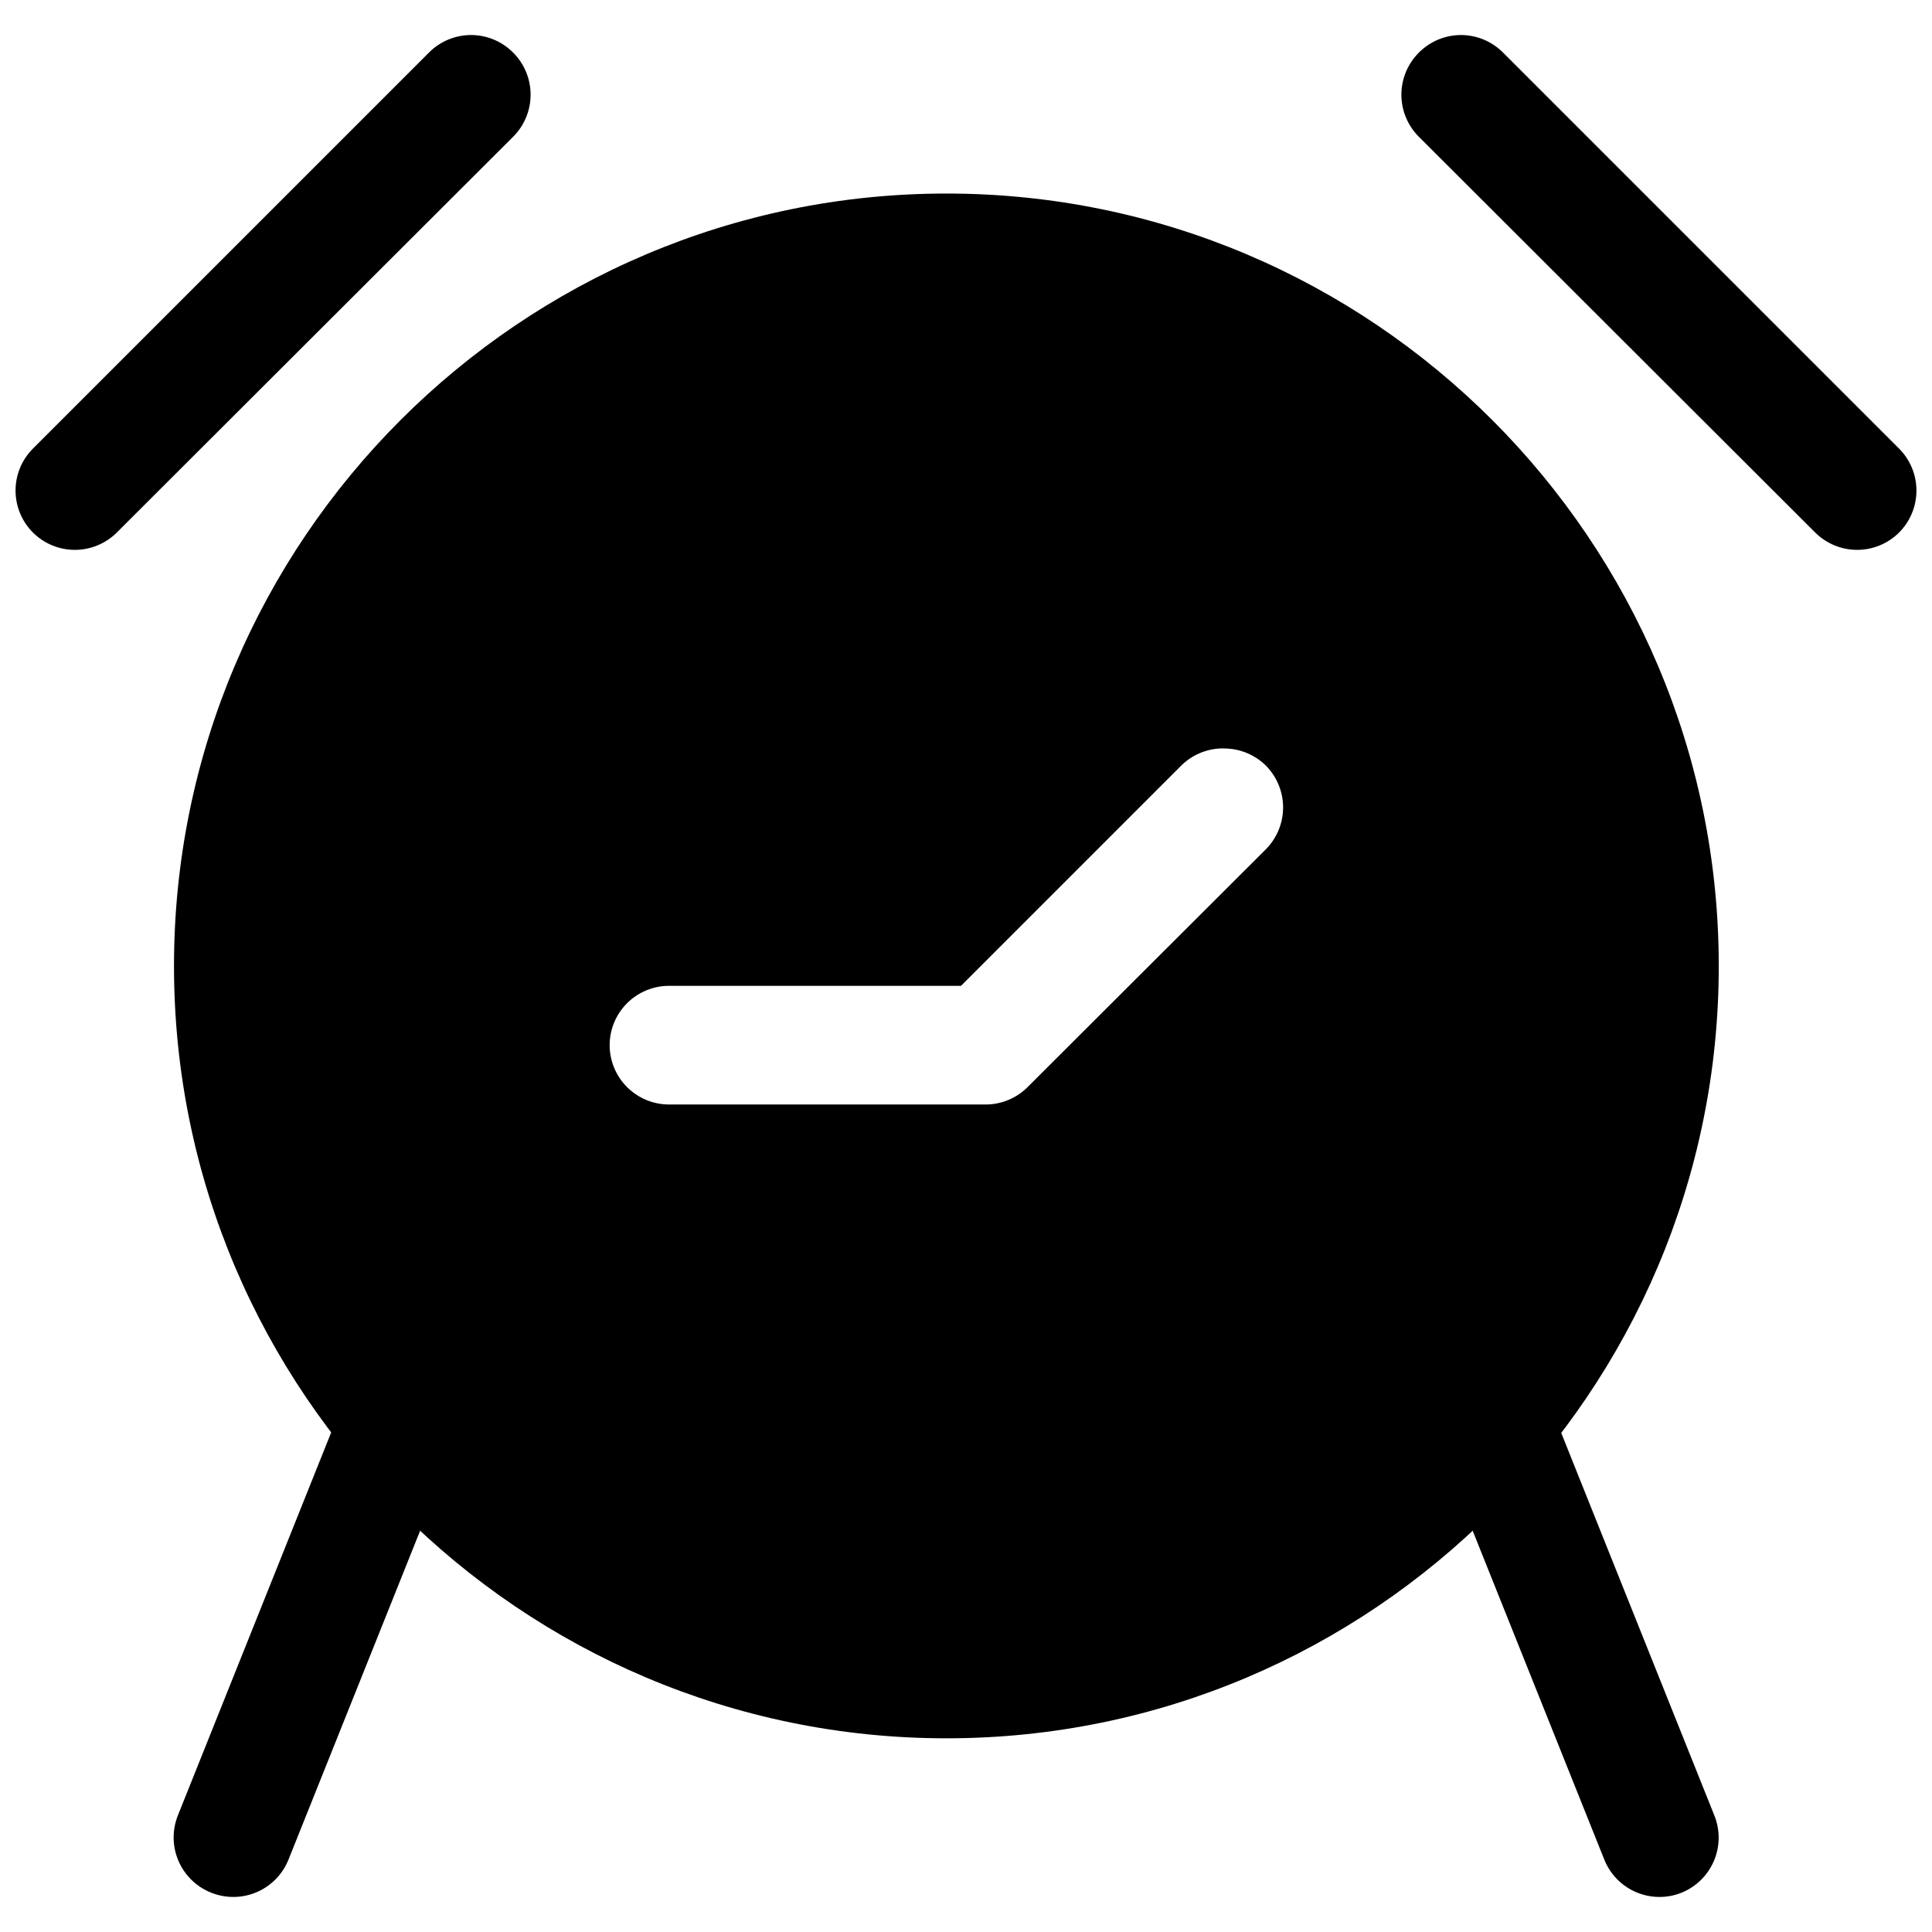
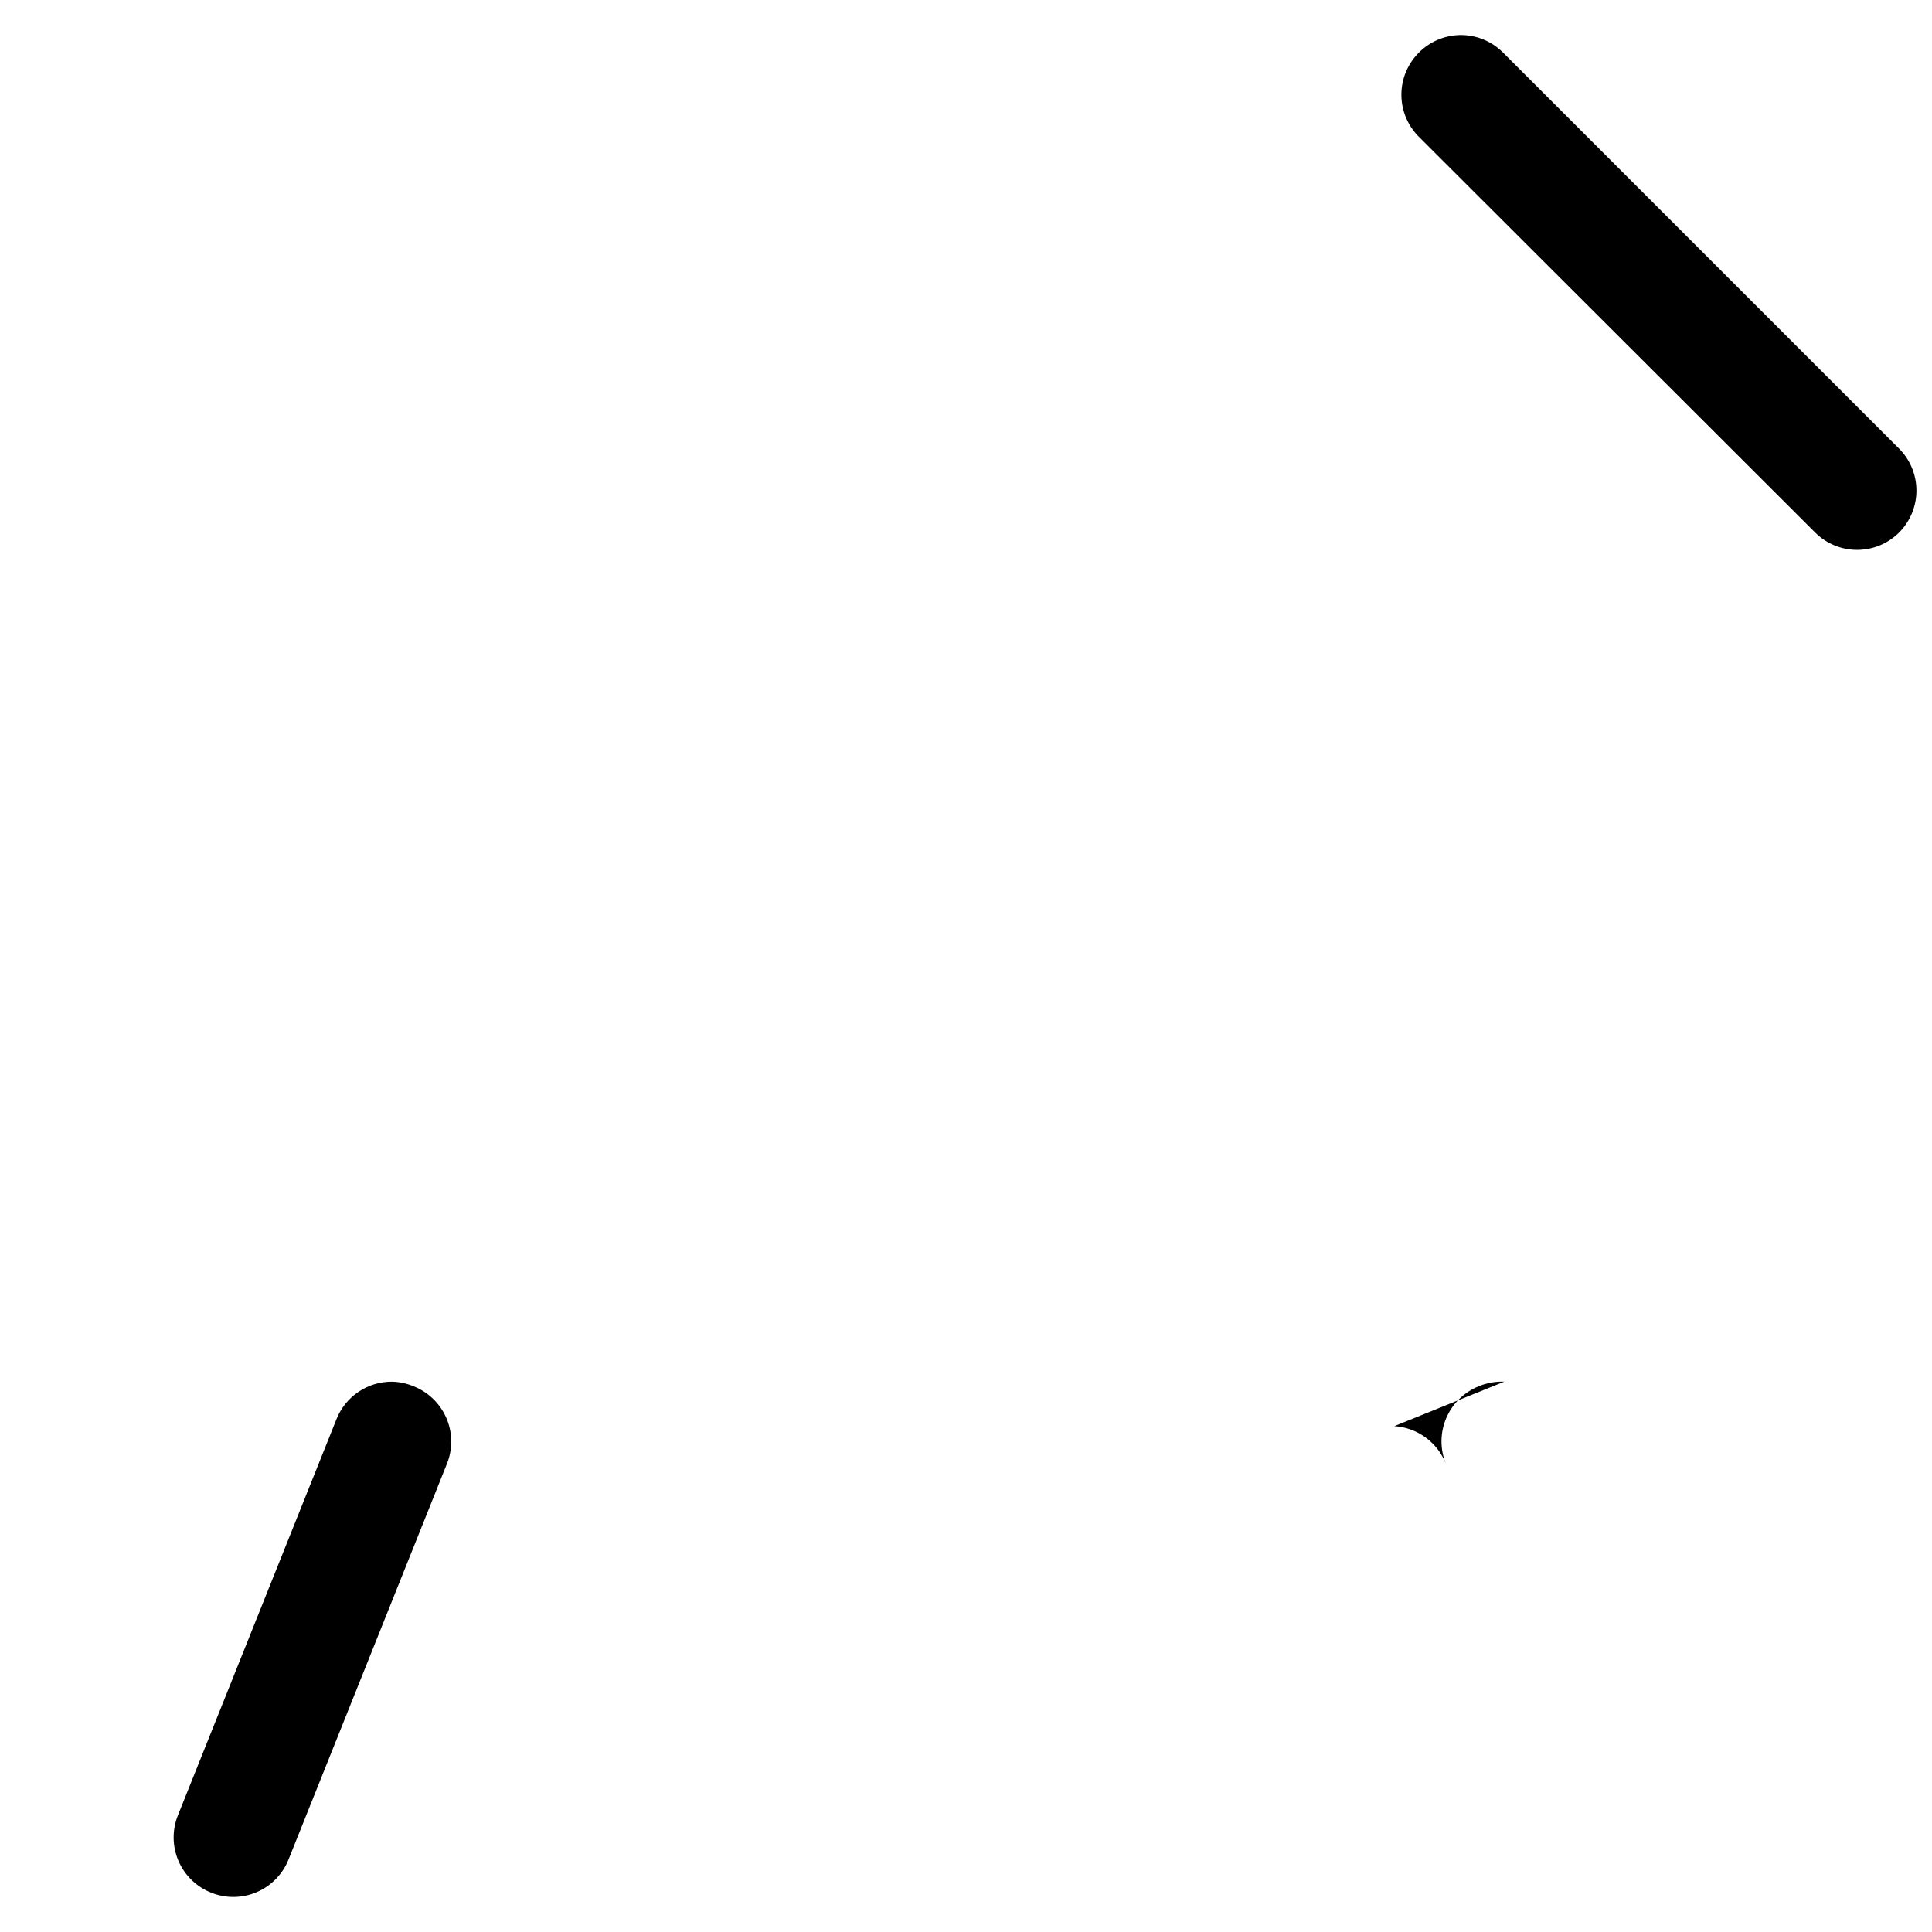
<svg xmlns="http://www.w3.org/2000/svg" width="800px" height="800px" version="1.1" viewBox="144 144 512 512">
  <defs>
    <clipPath id="b">
      <path d="m148.09 153h136.91v137h-136.91z" />
    </clipPath>
    <clipPath id="a">
      <path d="m515 153h136.9v137h-136.9z" />
    </clipPath>
  </defs>
-   <path d="m394.82 195.29c-112.85 0-204.71 91.863-204.71 204.71 0 112.85 91.863 204.67 204.71 204.67 112.85 0 204.67-91.82 204.67-204.67 0-112.85-91.82-204.71-204.67-204.71zm72.363 147.07c0.508-0.023 1.012-0.023 1.52 0 4.004 0.074 7.832 1.672 10.699 4.469 2.965 2.957 4.633 6.969 4.633 11.152 0 4.188-1.668 8.199-4.633 11.152l-63.059 62.938c-2.953 2.965-6.965 4.633-11.152 4.633h-83.844c-4.16 0.012-8.156-1.629-11.117-4.555-2.957-2.926-4.637-6.906-4.668-11.066-0.023-4.199 1.633-8.23 4.598-11.203 2.965-2.969 6.992-4.633 11.188-4.625h77.328l58.422-58.426c2.715-2.656 6.297-4.242 10.086-4.469z" />
  <path d="m247.9 510.16c-3.164-0.02-6.262 0.918-8.891 2.688-2.625 1.77-4.656 4.289-5.828 7.231l-41.996 104.91c-1.59 3.902-1.555 8.277 0.105 12.152 1.66 3.871 4.805 6.918 8.727 8.457 3.887 1.543 8.223 1.48 12.059-0.176 3.84-1.66 6.859-4.773 8.398-8.66l41.992-104.91c1.547-3.883 1.484-8.223-0.176-12.059-1.656-3.836-4.769-6.859-8.656-8.398-1.816-0.766-3.762-1.188-5.734-1.234z" />
-   <path d="m542.64 510.16c-2.336-0.098-4.668 0.324-6.82 1.238-3.856 1.57-6.934 4.602-8.562 8.438-1.625 3.832-1.668 8.152-0.113 12.02l41.992 104.91c1.539 3.887 4.562 7 8.398 8.656 3.836 1.656 8.176 1.723 12.059 0.176 3.894-1.566 7.004-4.625 8.633-8.496 1.629-3.871 1.645-8.23 0.043-12.113l-41.992-104.91c-1.098-2.777-2.965-5.184-5.379-6.938-2.414-1.758-5.277-2.789-8.258-2.981z" />
+   <path d="m542.64 510.16c-2.336-0.098-4.668 0.324-6.82 1.238-3.856 1.57-6.934 4.602-8.562 8.438-1.625 3.832-1.668 8.152-0.113 12.02l41.992 104.91l-41.992-104.91c-1.098-2.777-2.965-5.184-5.379-6.938-2.414-1.758-5.277-2.789-8.258-2.981z" />
  <g clip-path="url(#b)">
-     <path d="m269.29 153.29c-4.352-0.125-8.559 1.559-11.621 4.648l-104.91 104.91c-2.969 2.953-4.637 6.969-4.637 11.156s1.668 8.203 4.637 11.156c2.949 2.922 6.93 4.559 11.078 4.559 4.152 0 8.133-1.637 11.082-4.559l105.06-104.91c2.969-2.957 4.637-6.973 4.637-11.16s-1.668-8.199-4.637-11.156c-2.836-2.859-6.664-4.523-10.691-4.648z" />
-   </g>
+     </g>
  <g clip-path="url(#a)">
    <path d="m531.64 153.29c-4.348-0.125-8.555 1.559-11.621 4.648-2.969 2.957-4.637 6.969-4.637 11.156s1.668 8.203 4.637 11.16l105.06 104.91v-0.004c2.949 2.922 6.93 4.559 11.082 4.559 4.148 0 8.129-1.637 11.078-4.559 2.969-2.953 4.637-6.969 4.637-11.156s-1.668-8.203-4.637-11.156l-104.91-104.91c-2.84-2.859-6.668-4.523-10.695-4.648z" />
  </g>
</svg>